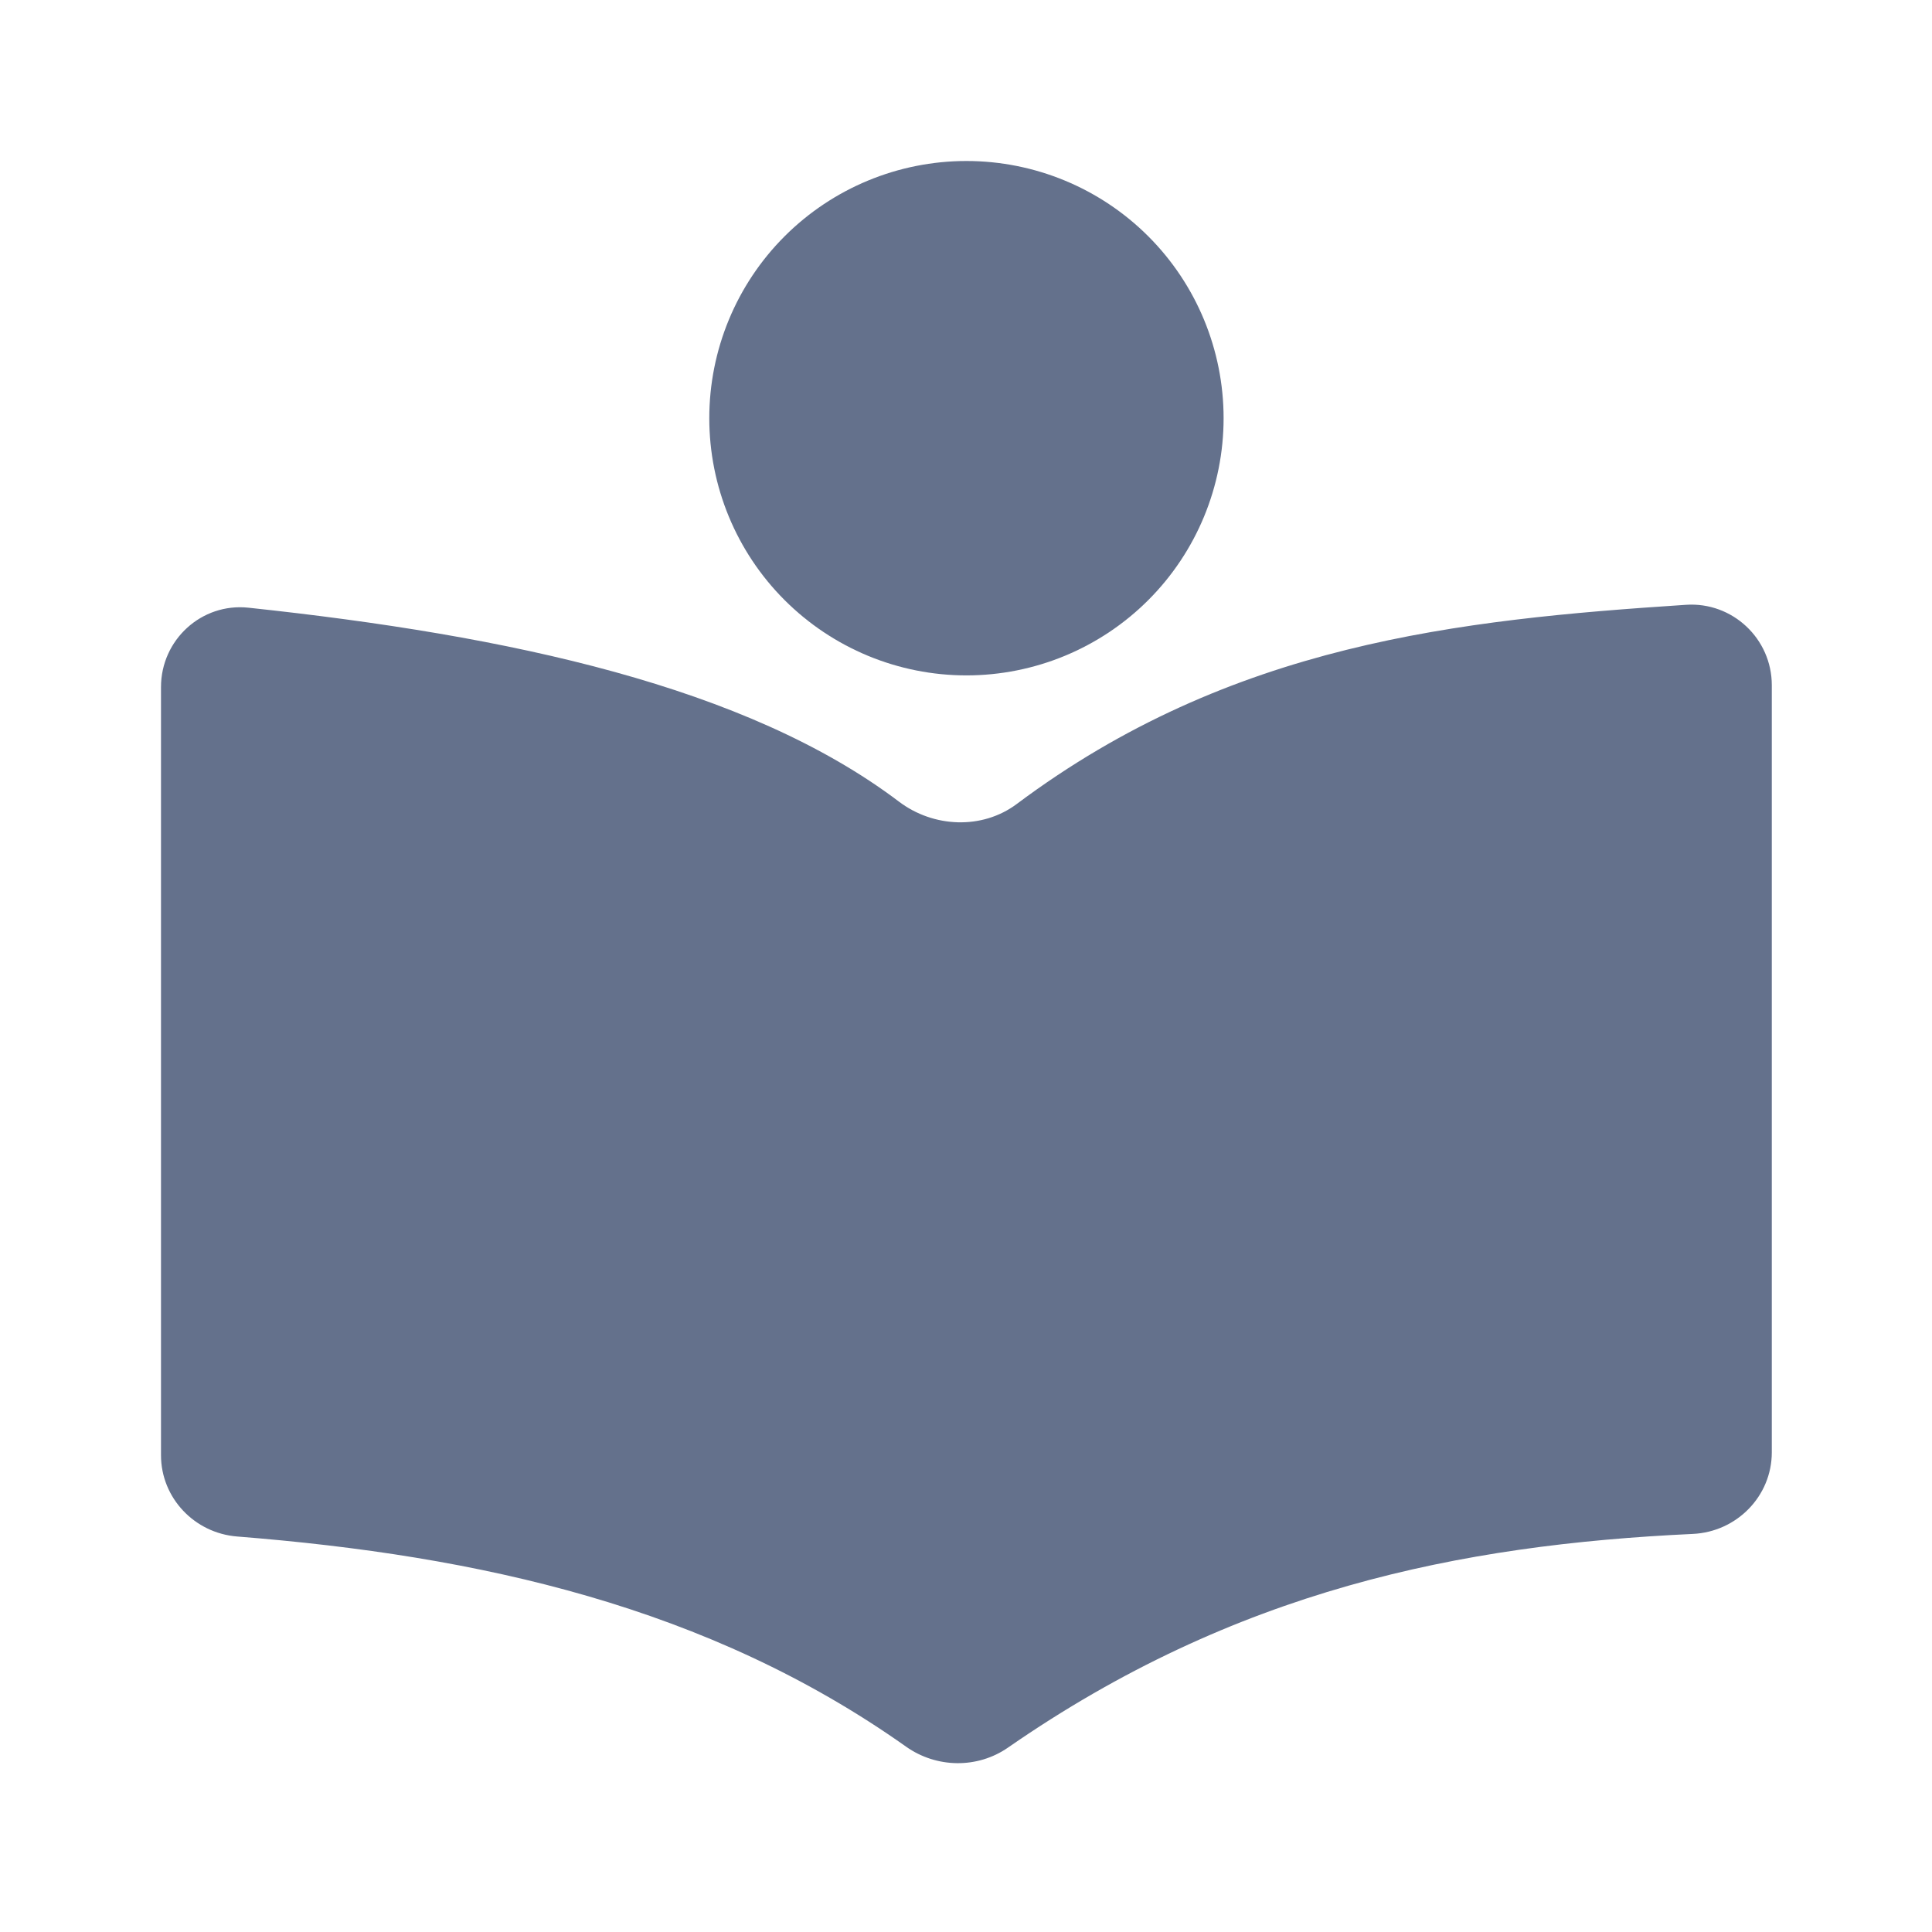
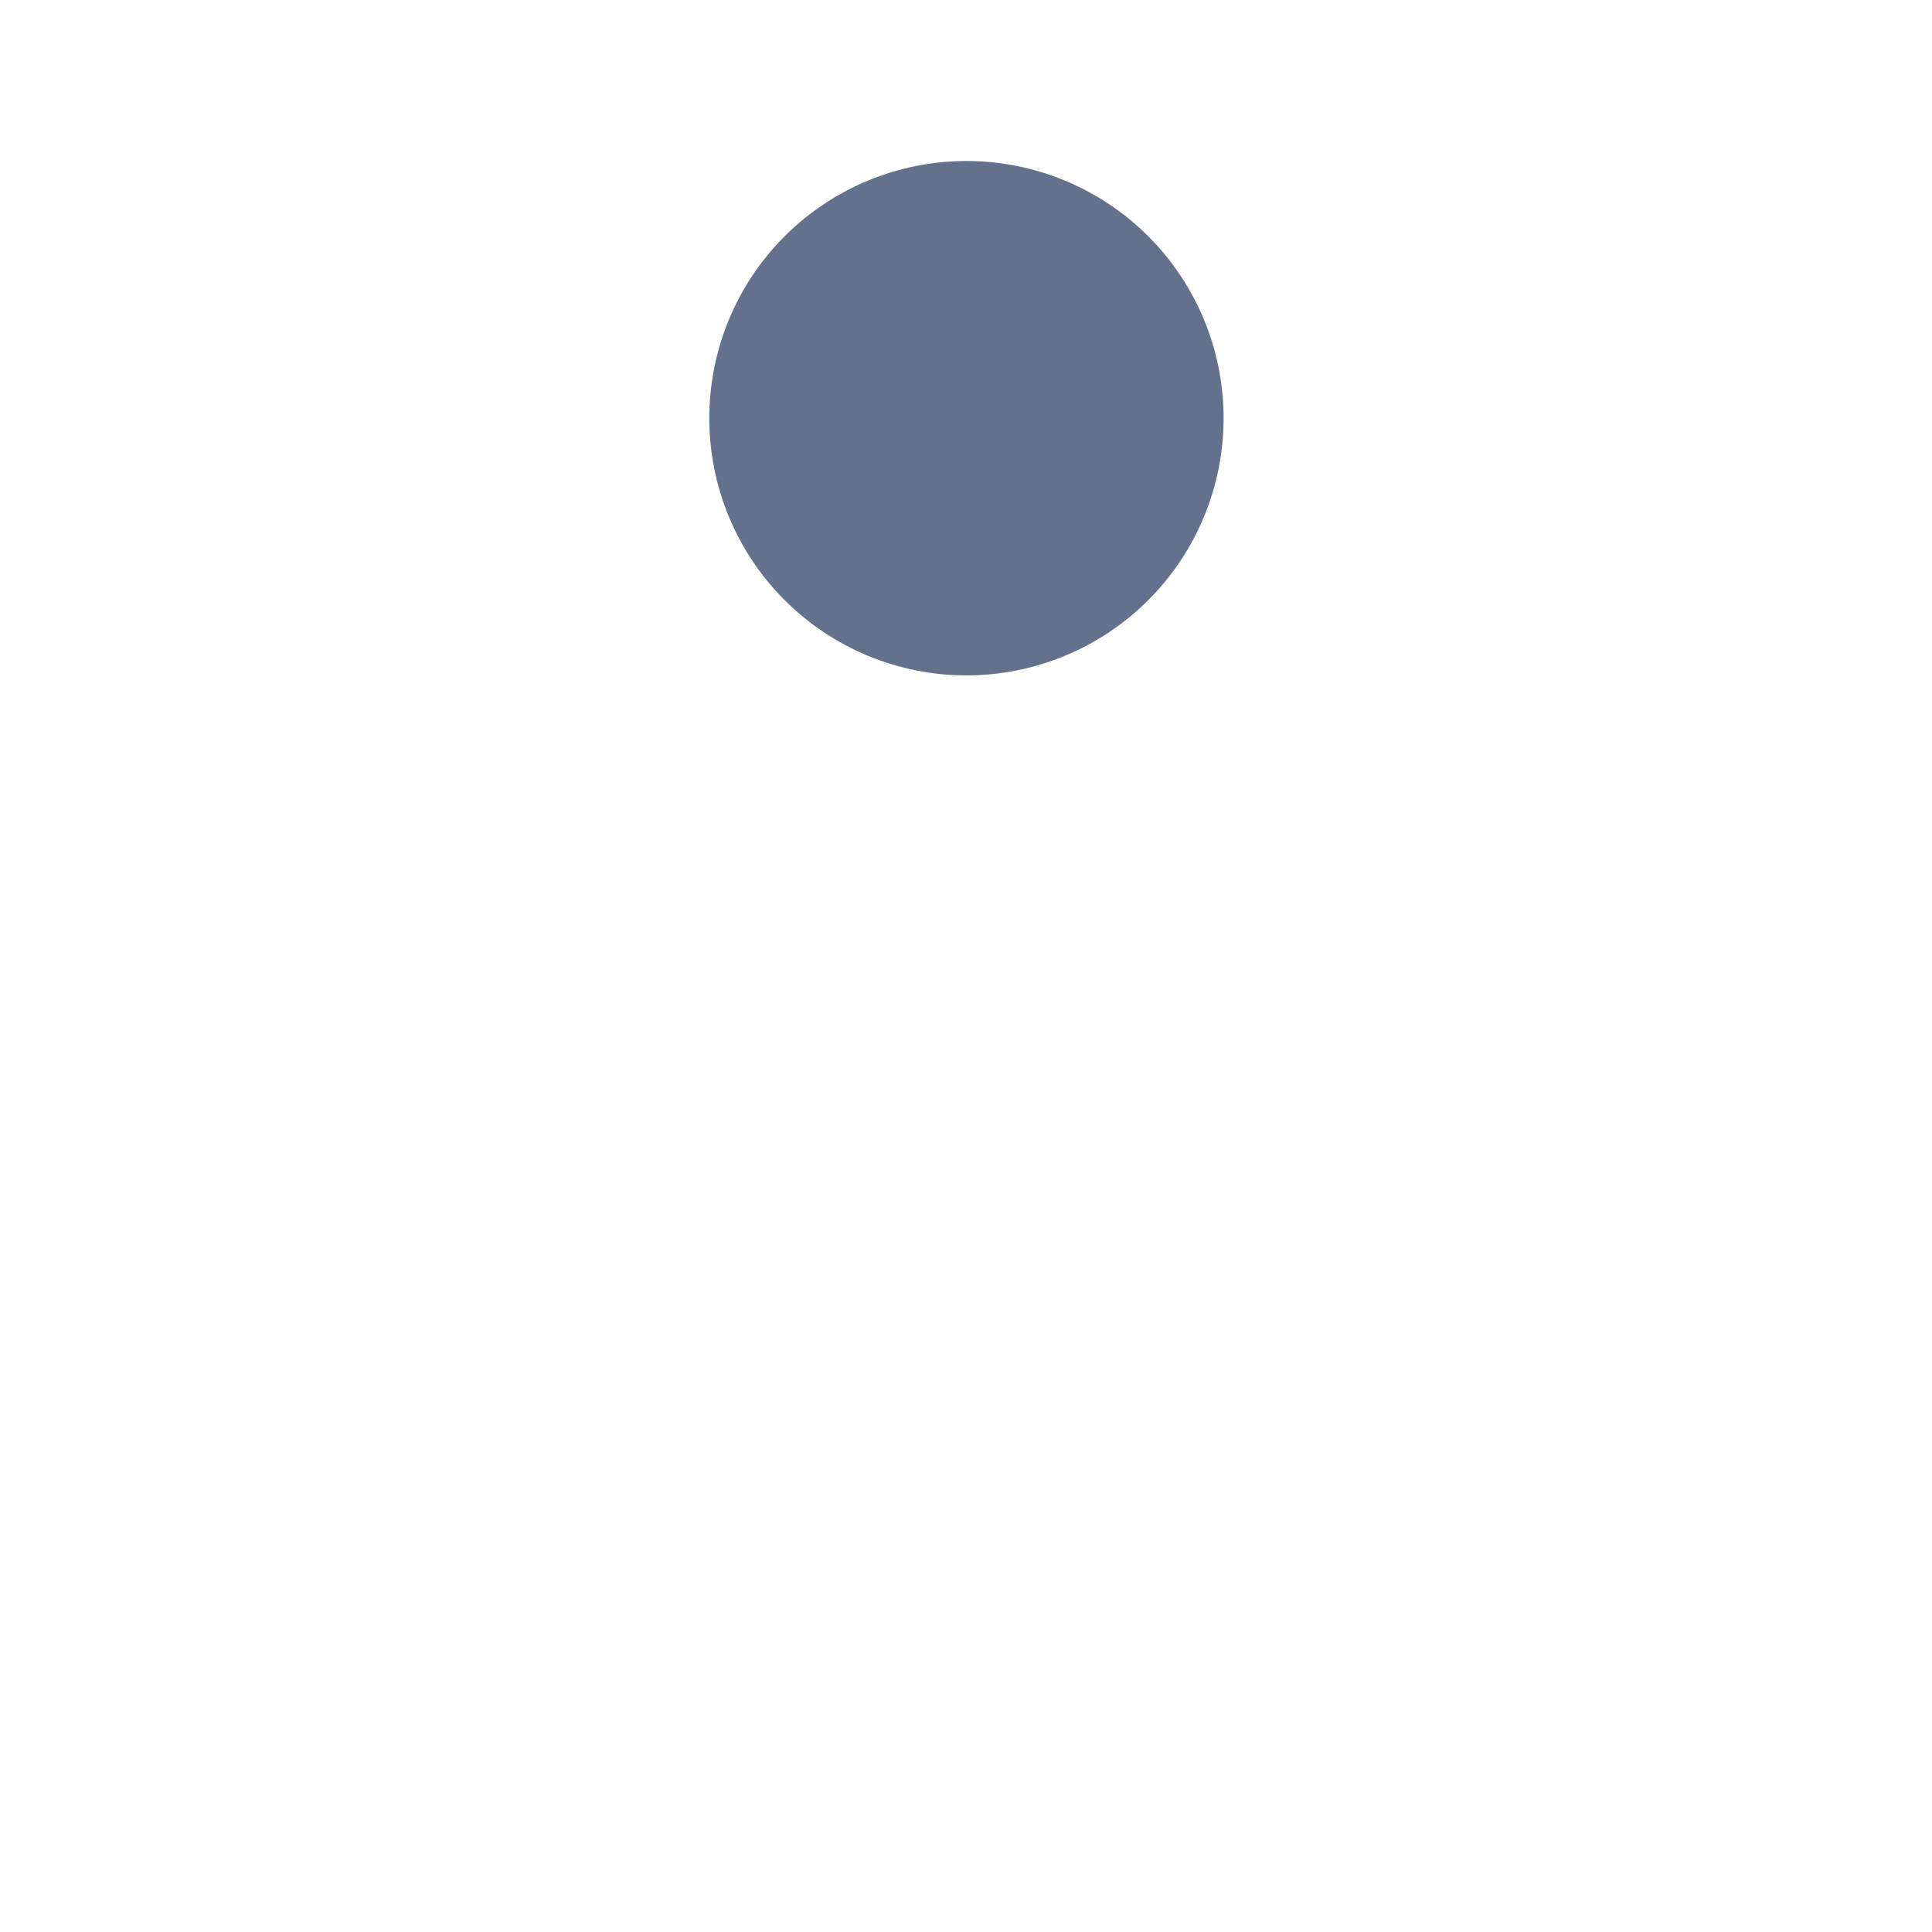
<svg xmlns="http://www.w3.org/2000/svg" width="24" height="24" viewBox="0 0 24 24" fill="none">
  <g clip-path="url(#clip0_812_127)">
    <path d="M8.811 5.195C8.811 6.042 9.147 6.855 9.746 7.454C10.345 8.053 11.158 8.39 12.005 8.39C12.853 8.39 13.666 8.053 14.265 7.454C14.864 6.855 15.2 6.042 15.2 5.195C15.2 4.348 14.864 3.535 14.265 2.936C13.666 2.337 12.853 2 12.005 2C11.158 2 10.345 2.337 9.746 2.936C9.147 3.535 8.811 4.348 8.811 5.195Z" fill="#64718C" />
-     <path d="M22.01 18.041C22.01 18.587 21.573 19.03 21.028 19.055C18.135 19.19 15.345 19.752 12.522 21.709C12.142 21.973 11.634 21.965 11.256 21.698C8.795 19.955 5.95 19.325 2.946 19.087C2.416 19.045 2 18.608 2 18.077V8.535C2 7.949 2.503 7.487 3.086 7.549C6.333 7.895 9.276 8.528 11.167 9.958C11.595 10.282 12.201 10.309 12.631 9.987C15.294 7.995 18.115 7.699 20.945 7.513C21.521 7.475 22.01 7.934 22.01 8.512V18.041Z" fill="#64718C" />
  </g>
  <defs>
    <clipPath id="clip0_812_127">
      <rect width="24" height="24" fill="white" />
    </clipPath>
  </defs>
</svg>